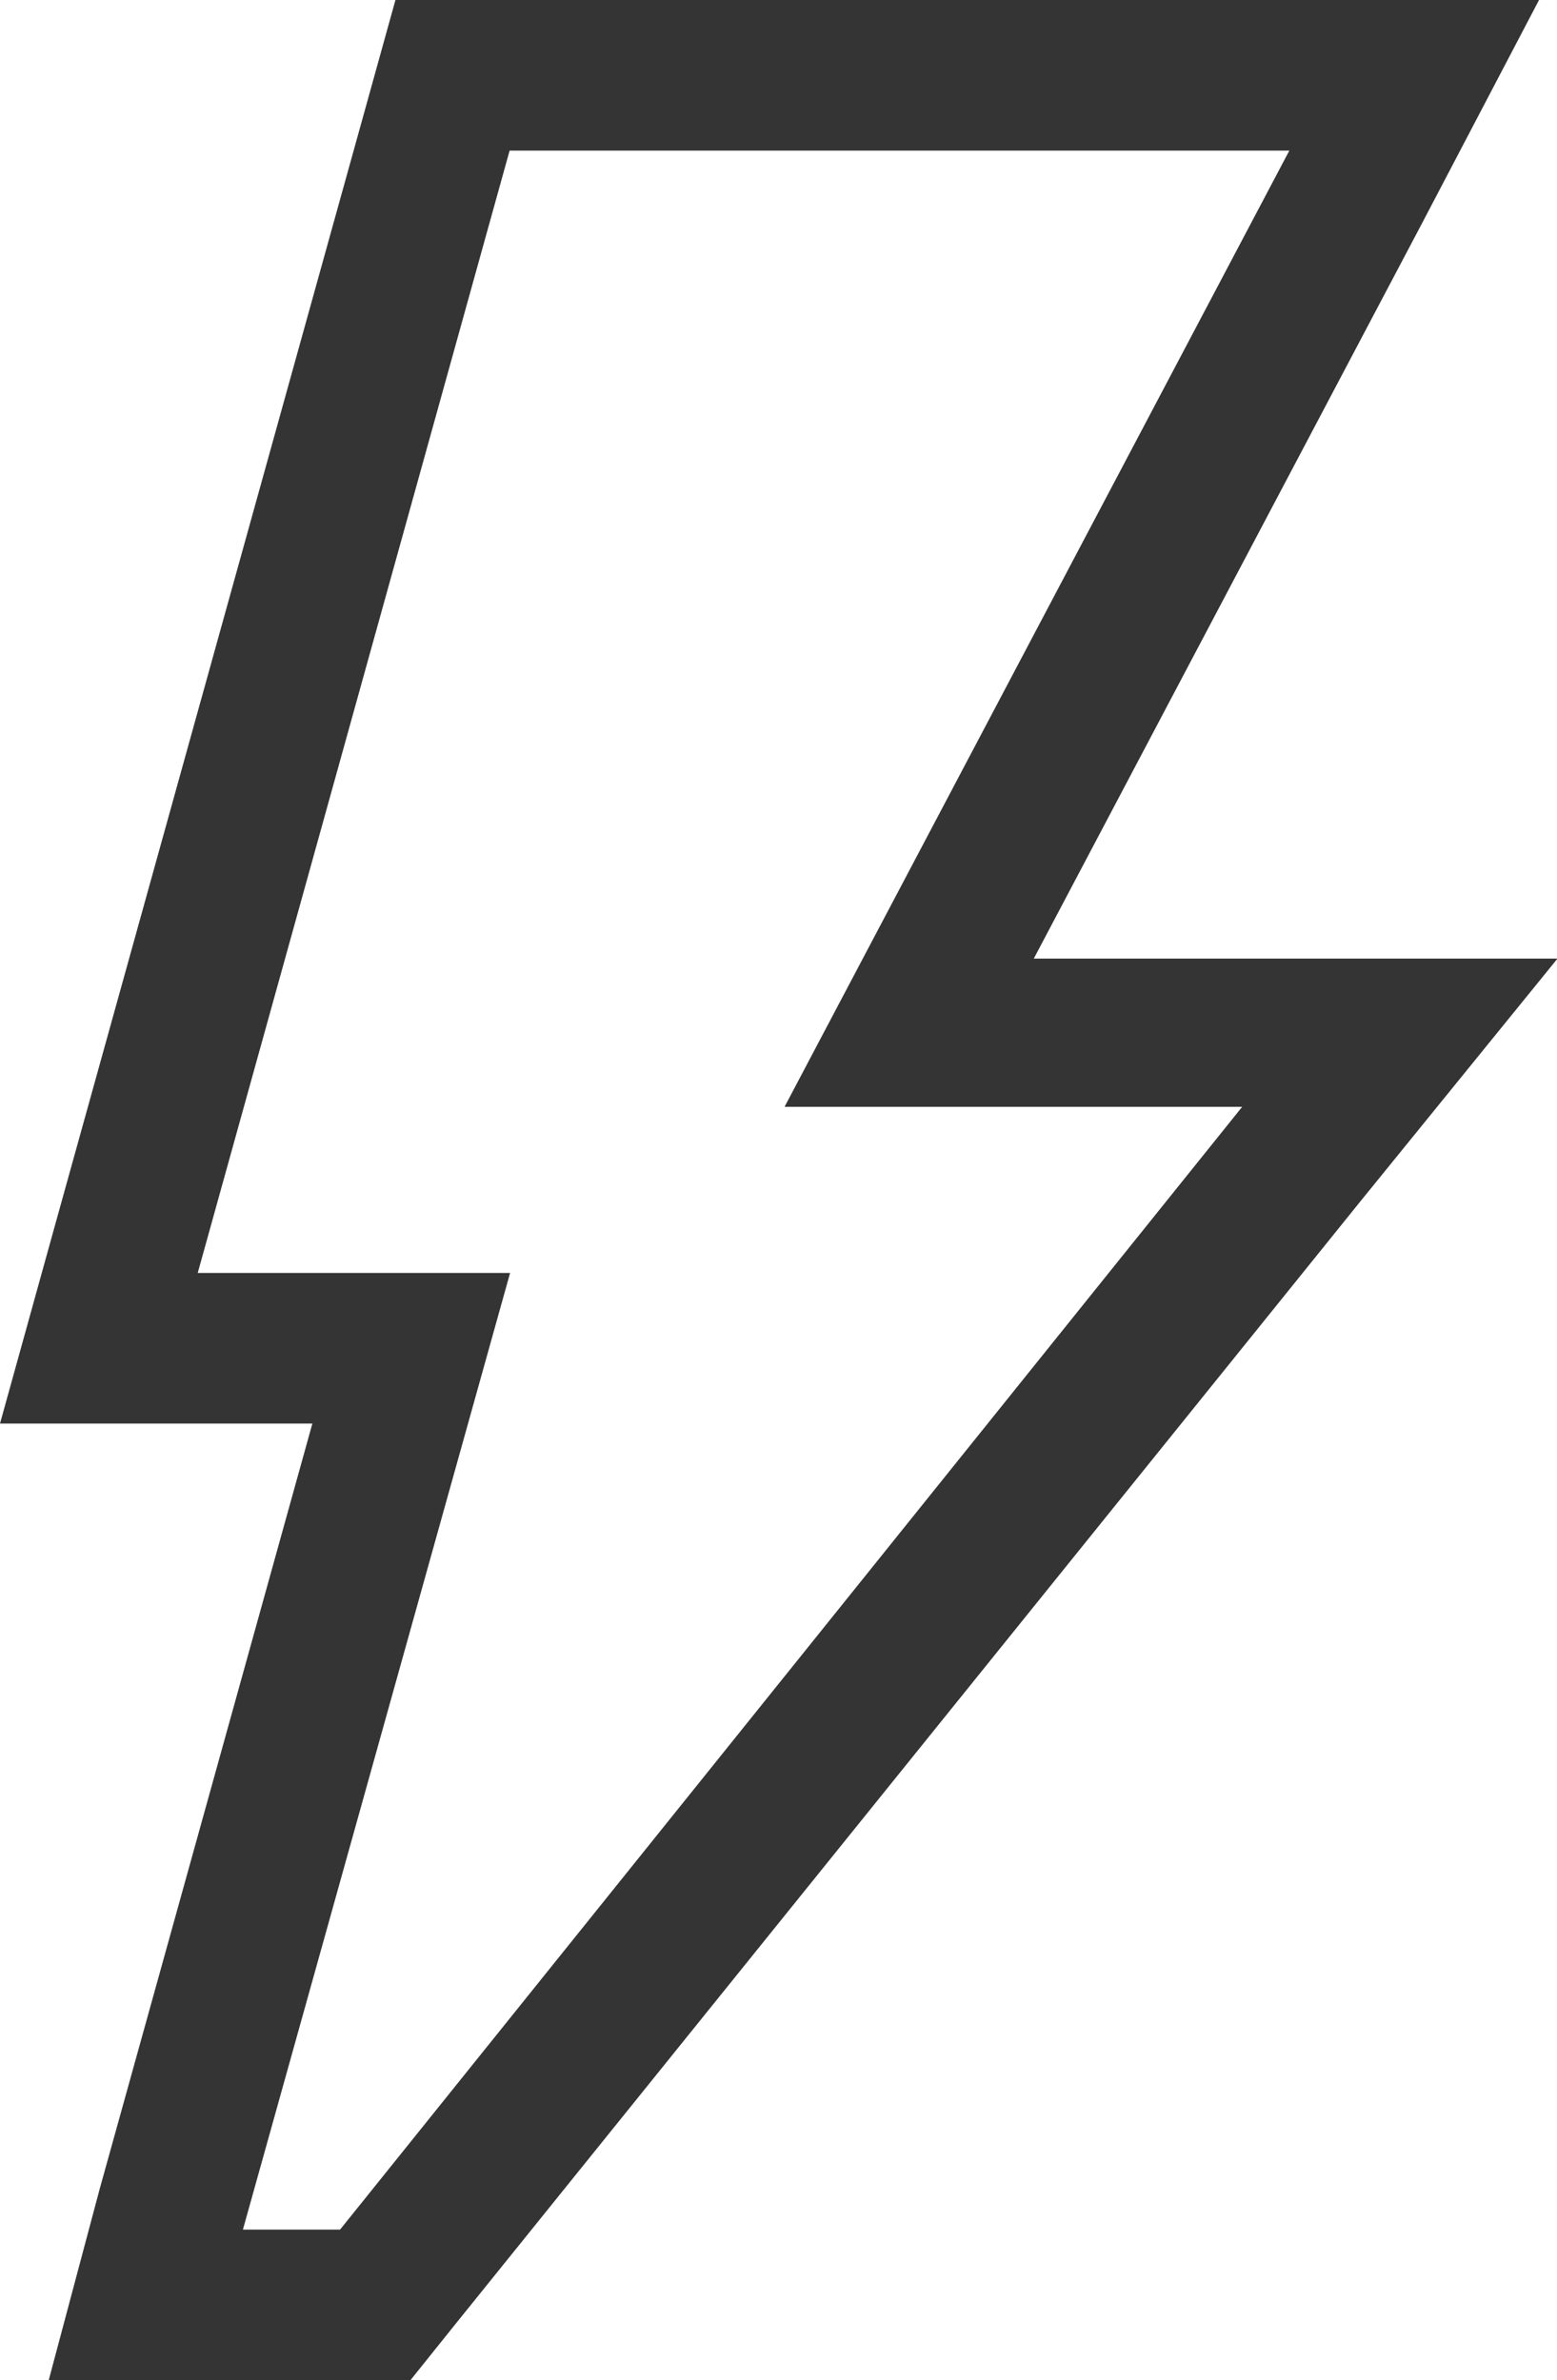
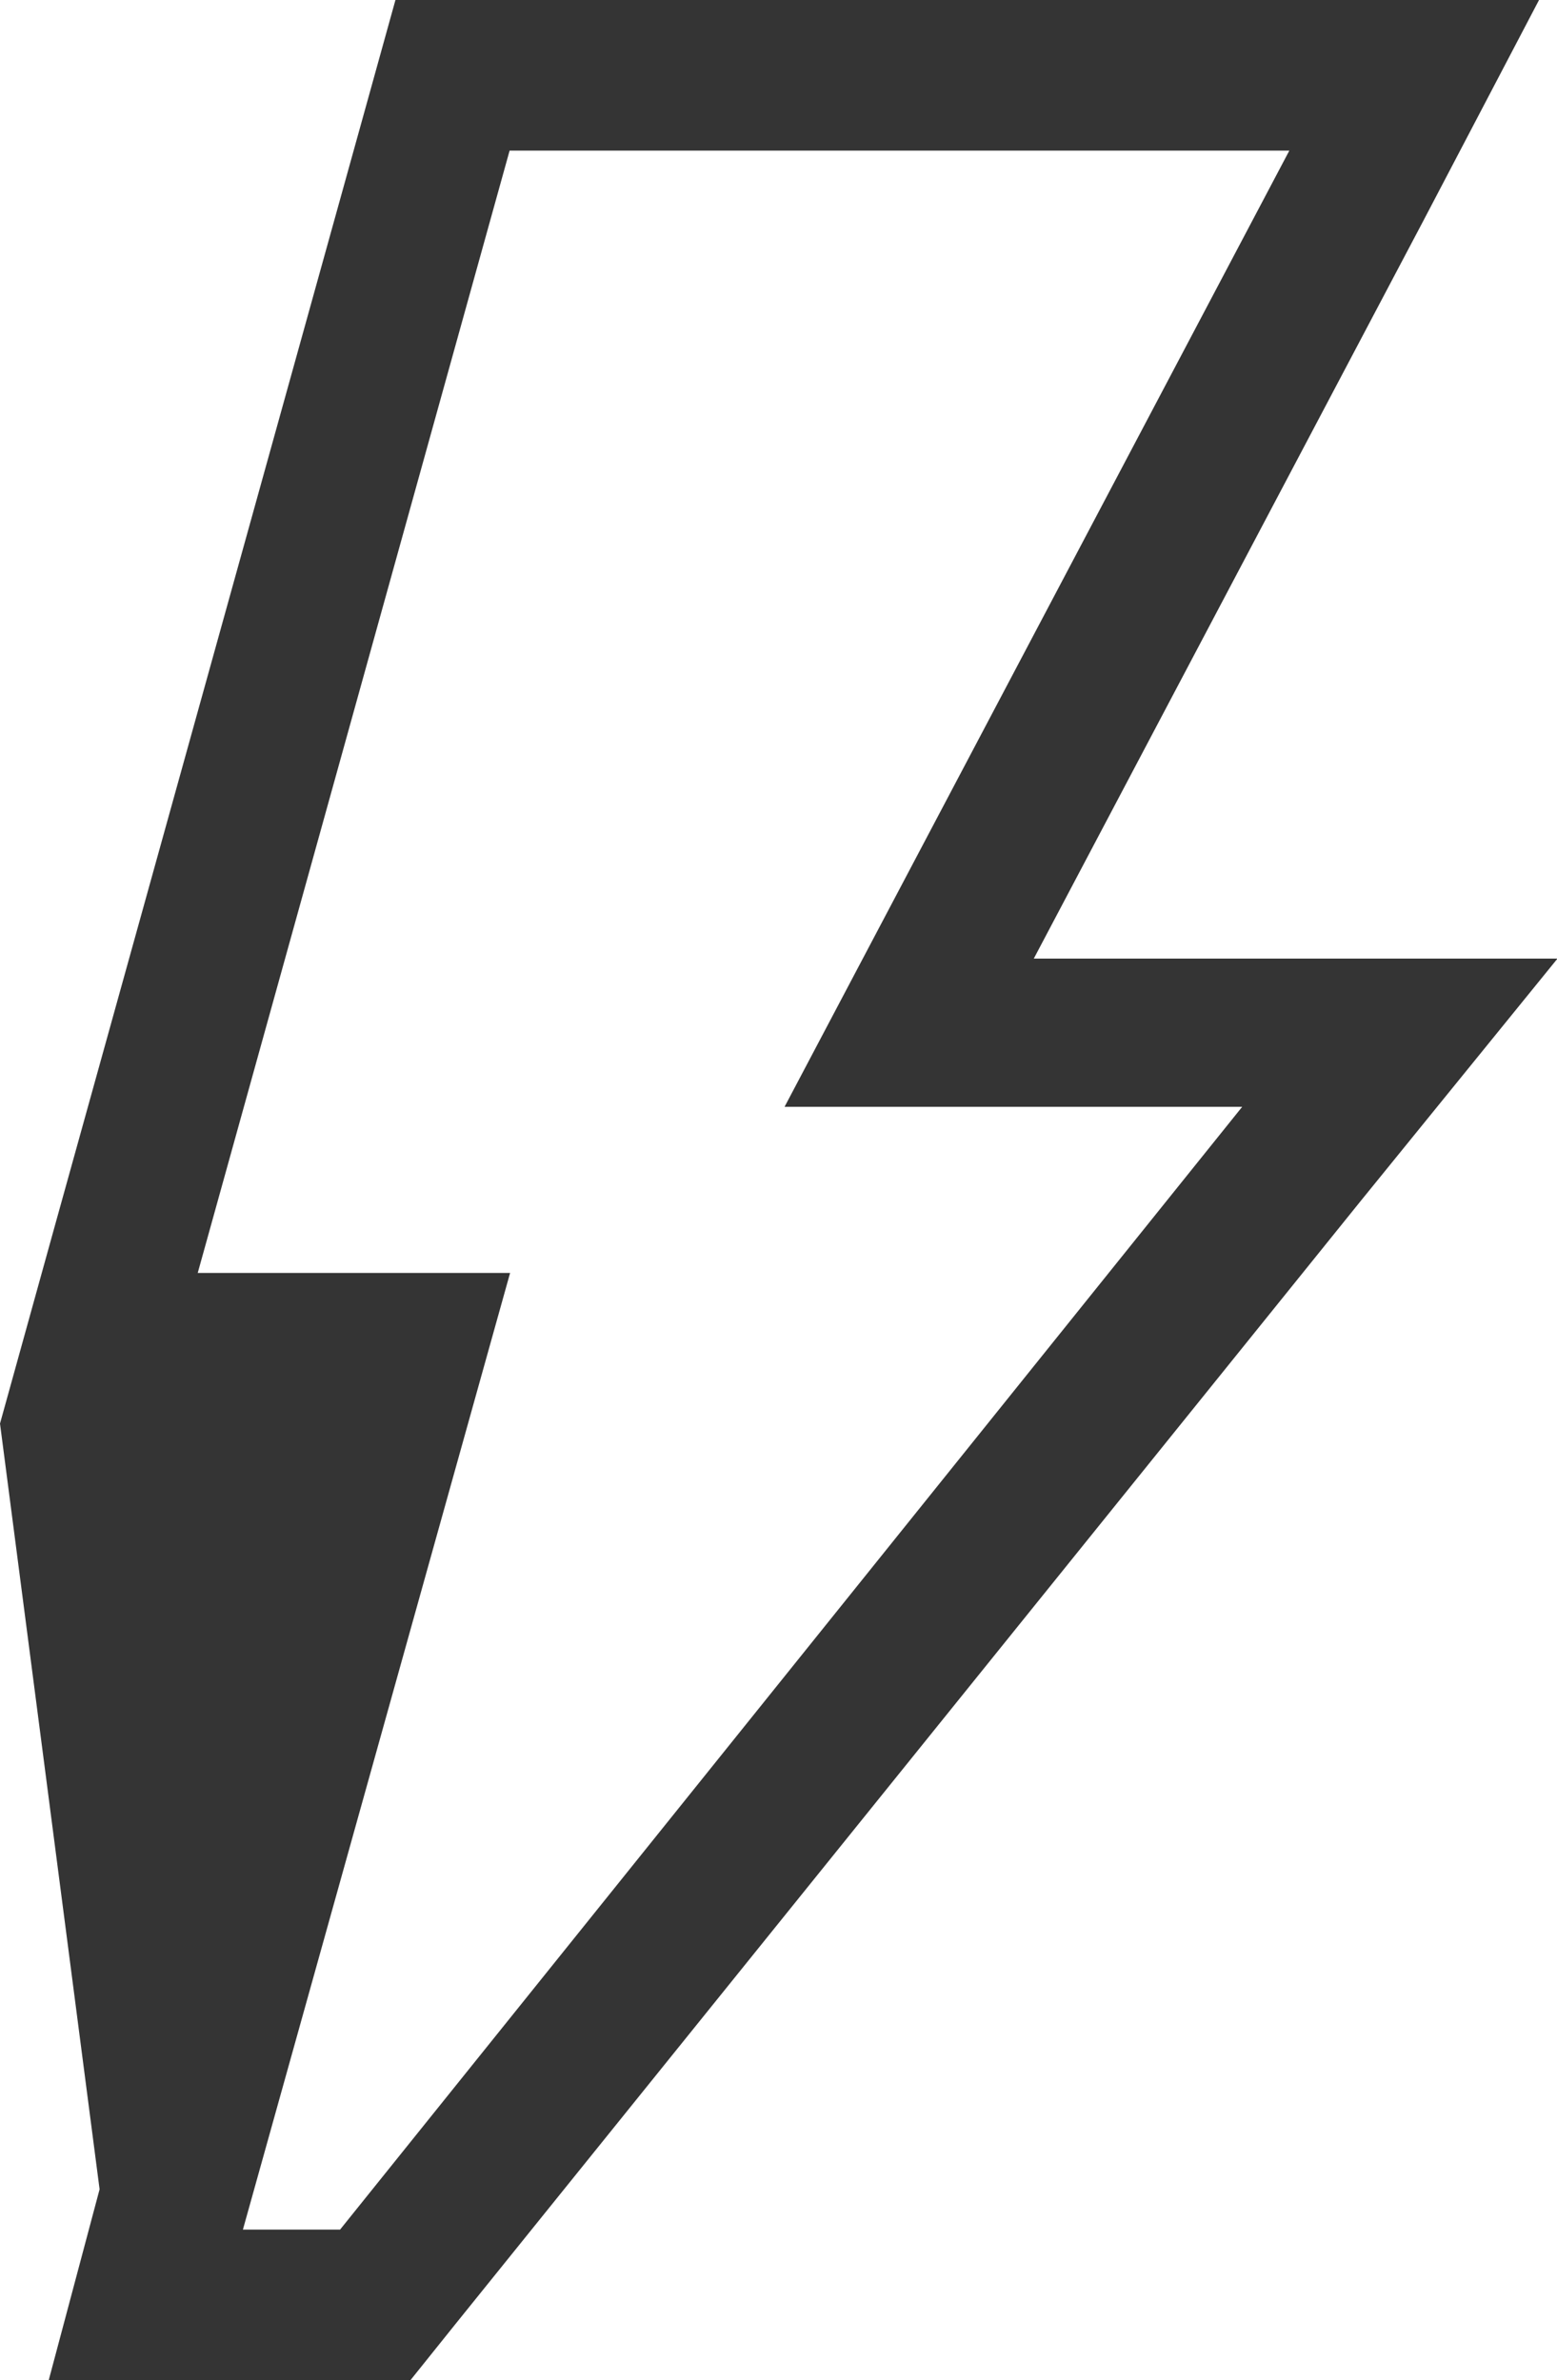
<svg xmlns="http://www.w3.org/2000/svg" viewBox="0 0 32.05 48.99">
  <defs>
    <style>.cls-1{fill:#343434;}</style>
  </defs>
  <title>Asset 11</title>
  <g id="Layer_2" data-name="Layer 2">
    <g id="Layer_1-2" data-name="Layer 1">
-       <path class="cls-1" d="M26.54,3.1,16.15,22.78h9.42L7,45.89H5L10.5,26.2H4.07L10.49,3.1h16M31.68,0H8.14L7.51,2.27,1.09,25.37,0,29.3H6.43L2.05,45.06,1,49H8.44l.93-1.16L28,24.73l4.06-5H21.28l8-15.15L31.68,0Z" />
+       <path class="cls-1" d="M26.54,3.1,16.15,22.78h9.42L7,45.89H5L10.5,26.2H4.07L10.49,3.1h16M31.68,0H8.14L7.51,2.27,1.09,25.37,0,29.3L2.05,45.06,1,49H8.44l.93-1.16L28,24.73l4.06-5H21.28l8-15.15L31.68,0Z" />
    </g>
  </g>
</svg>